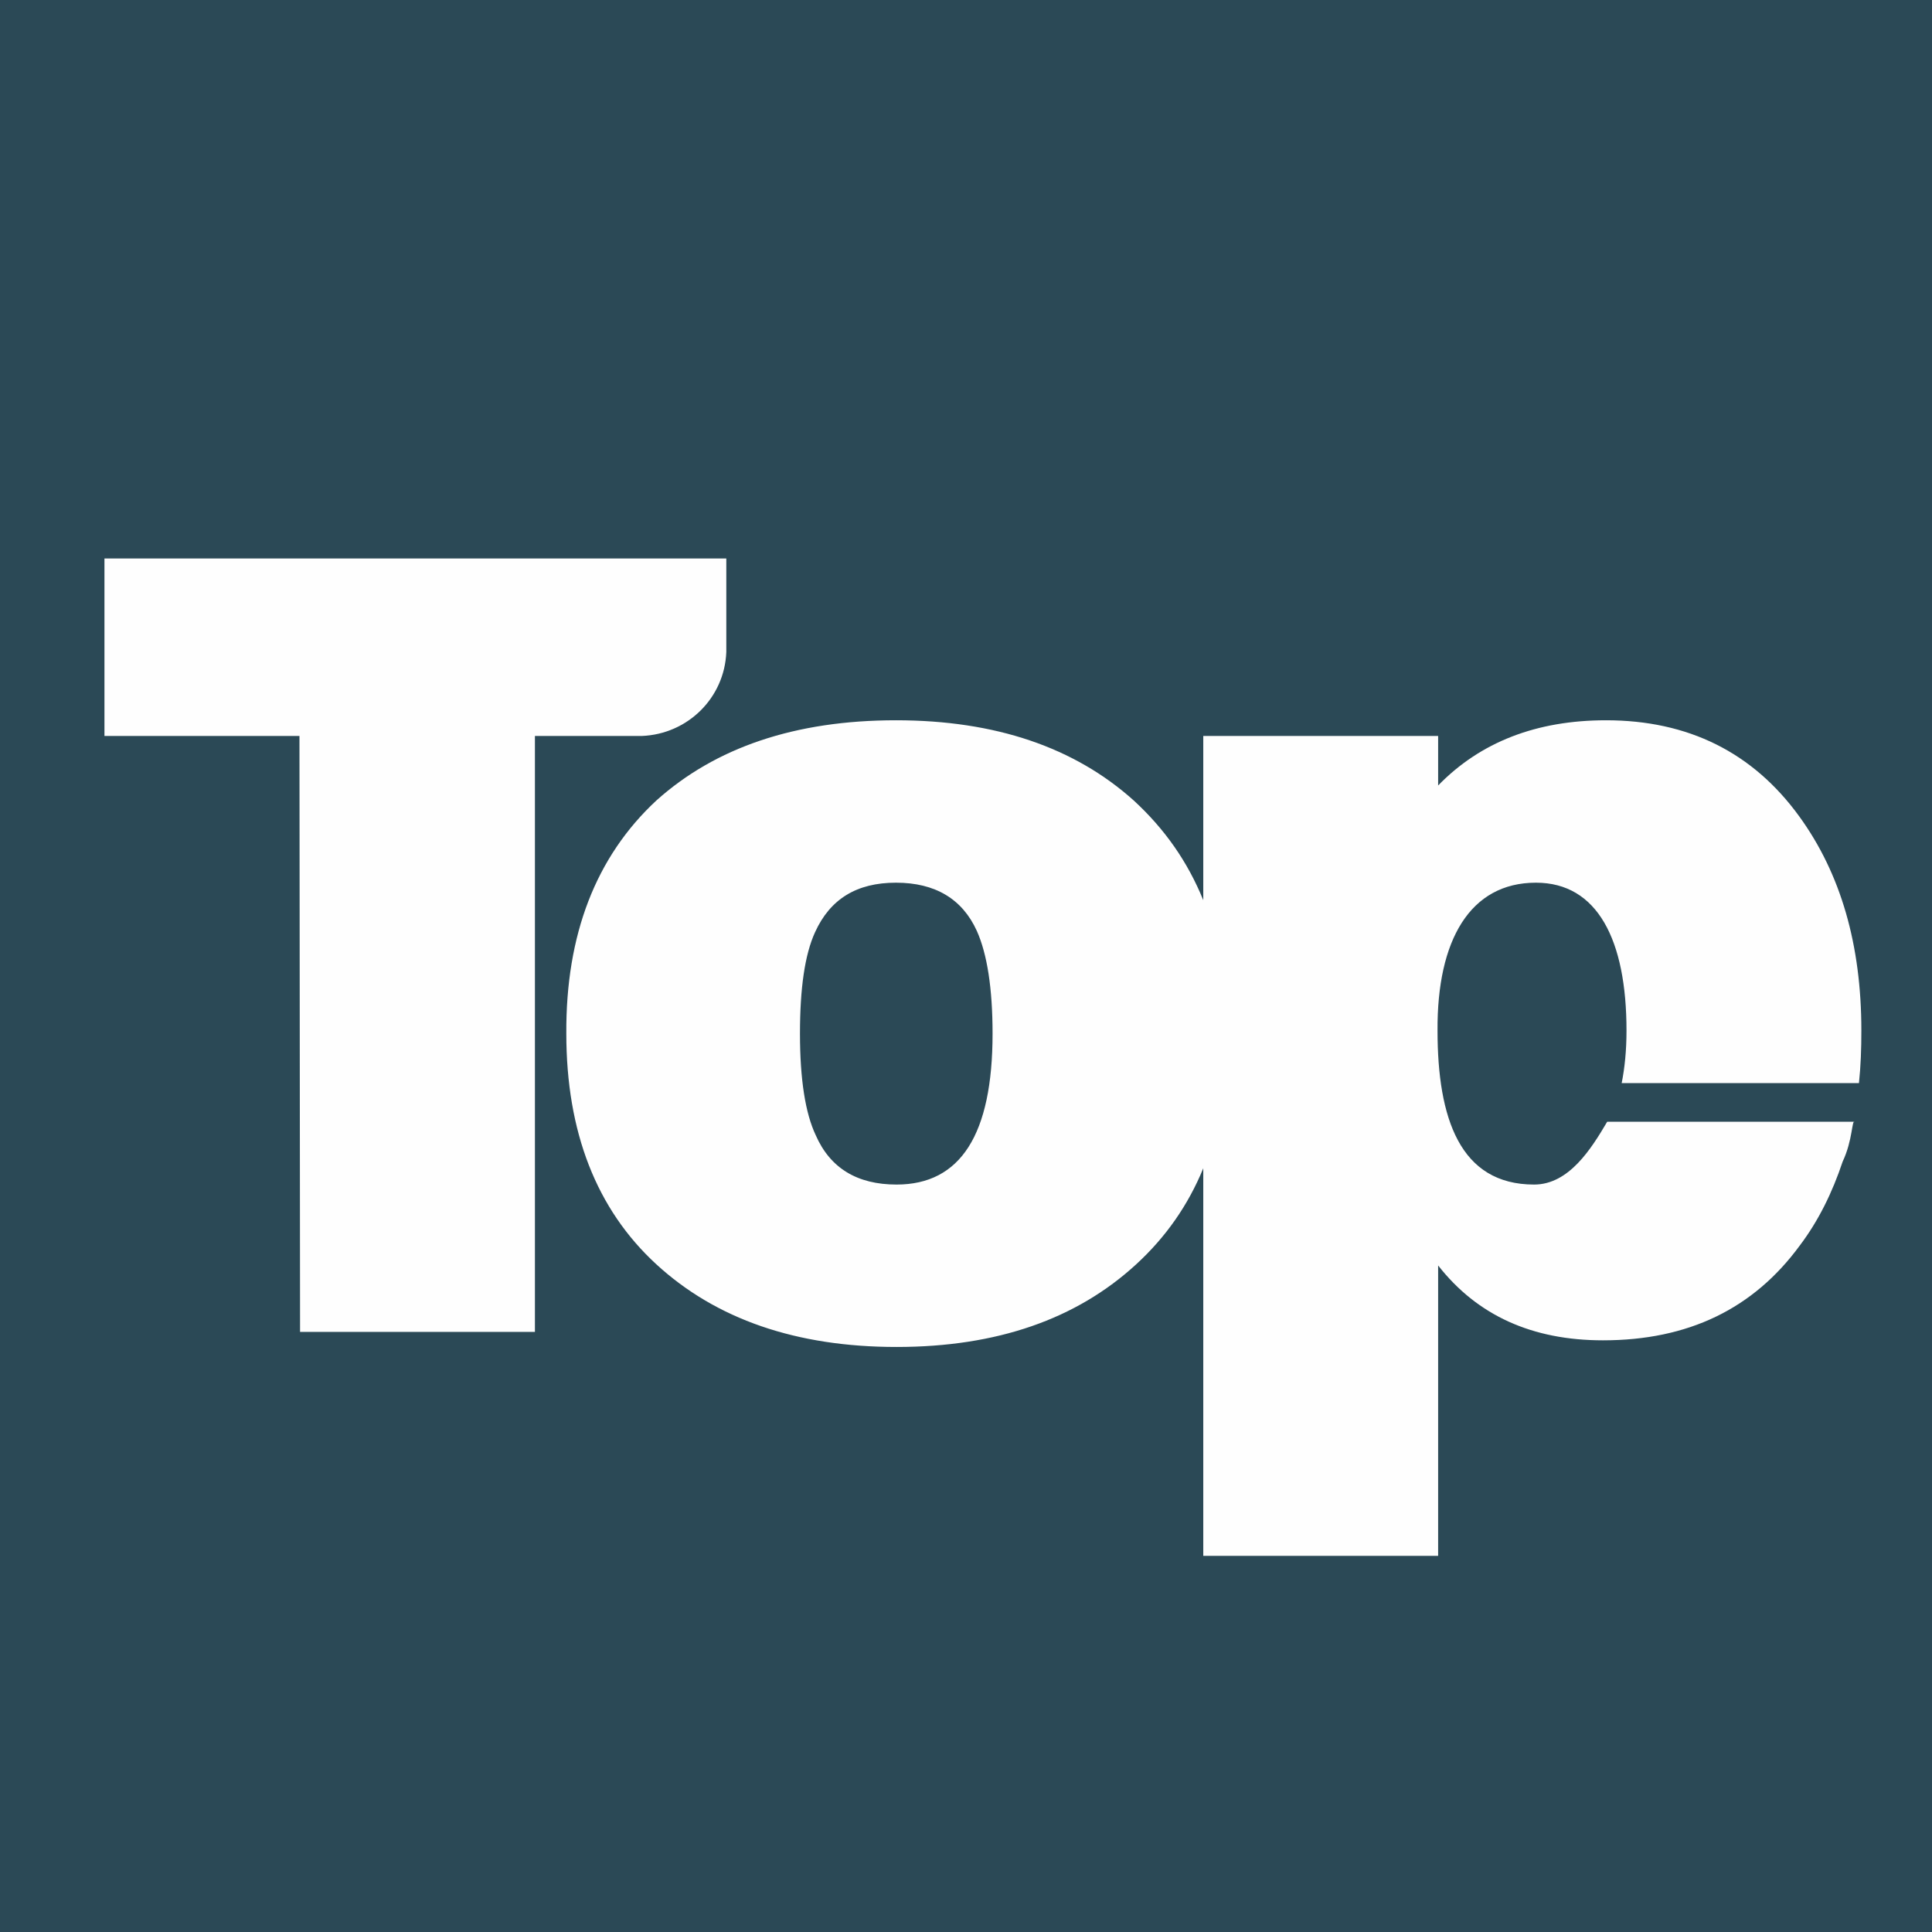
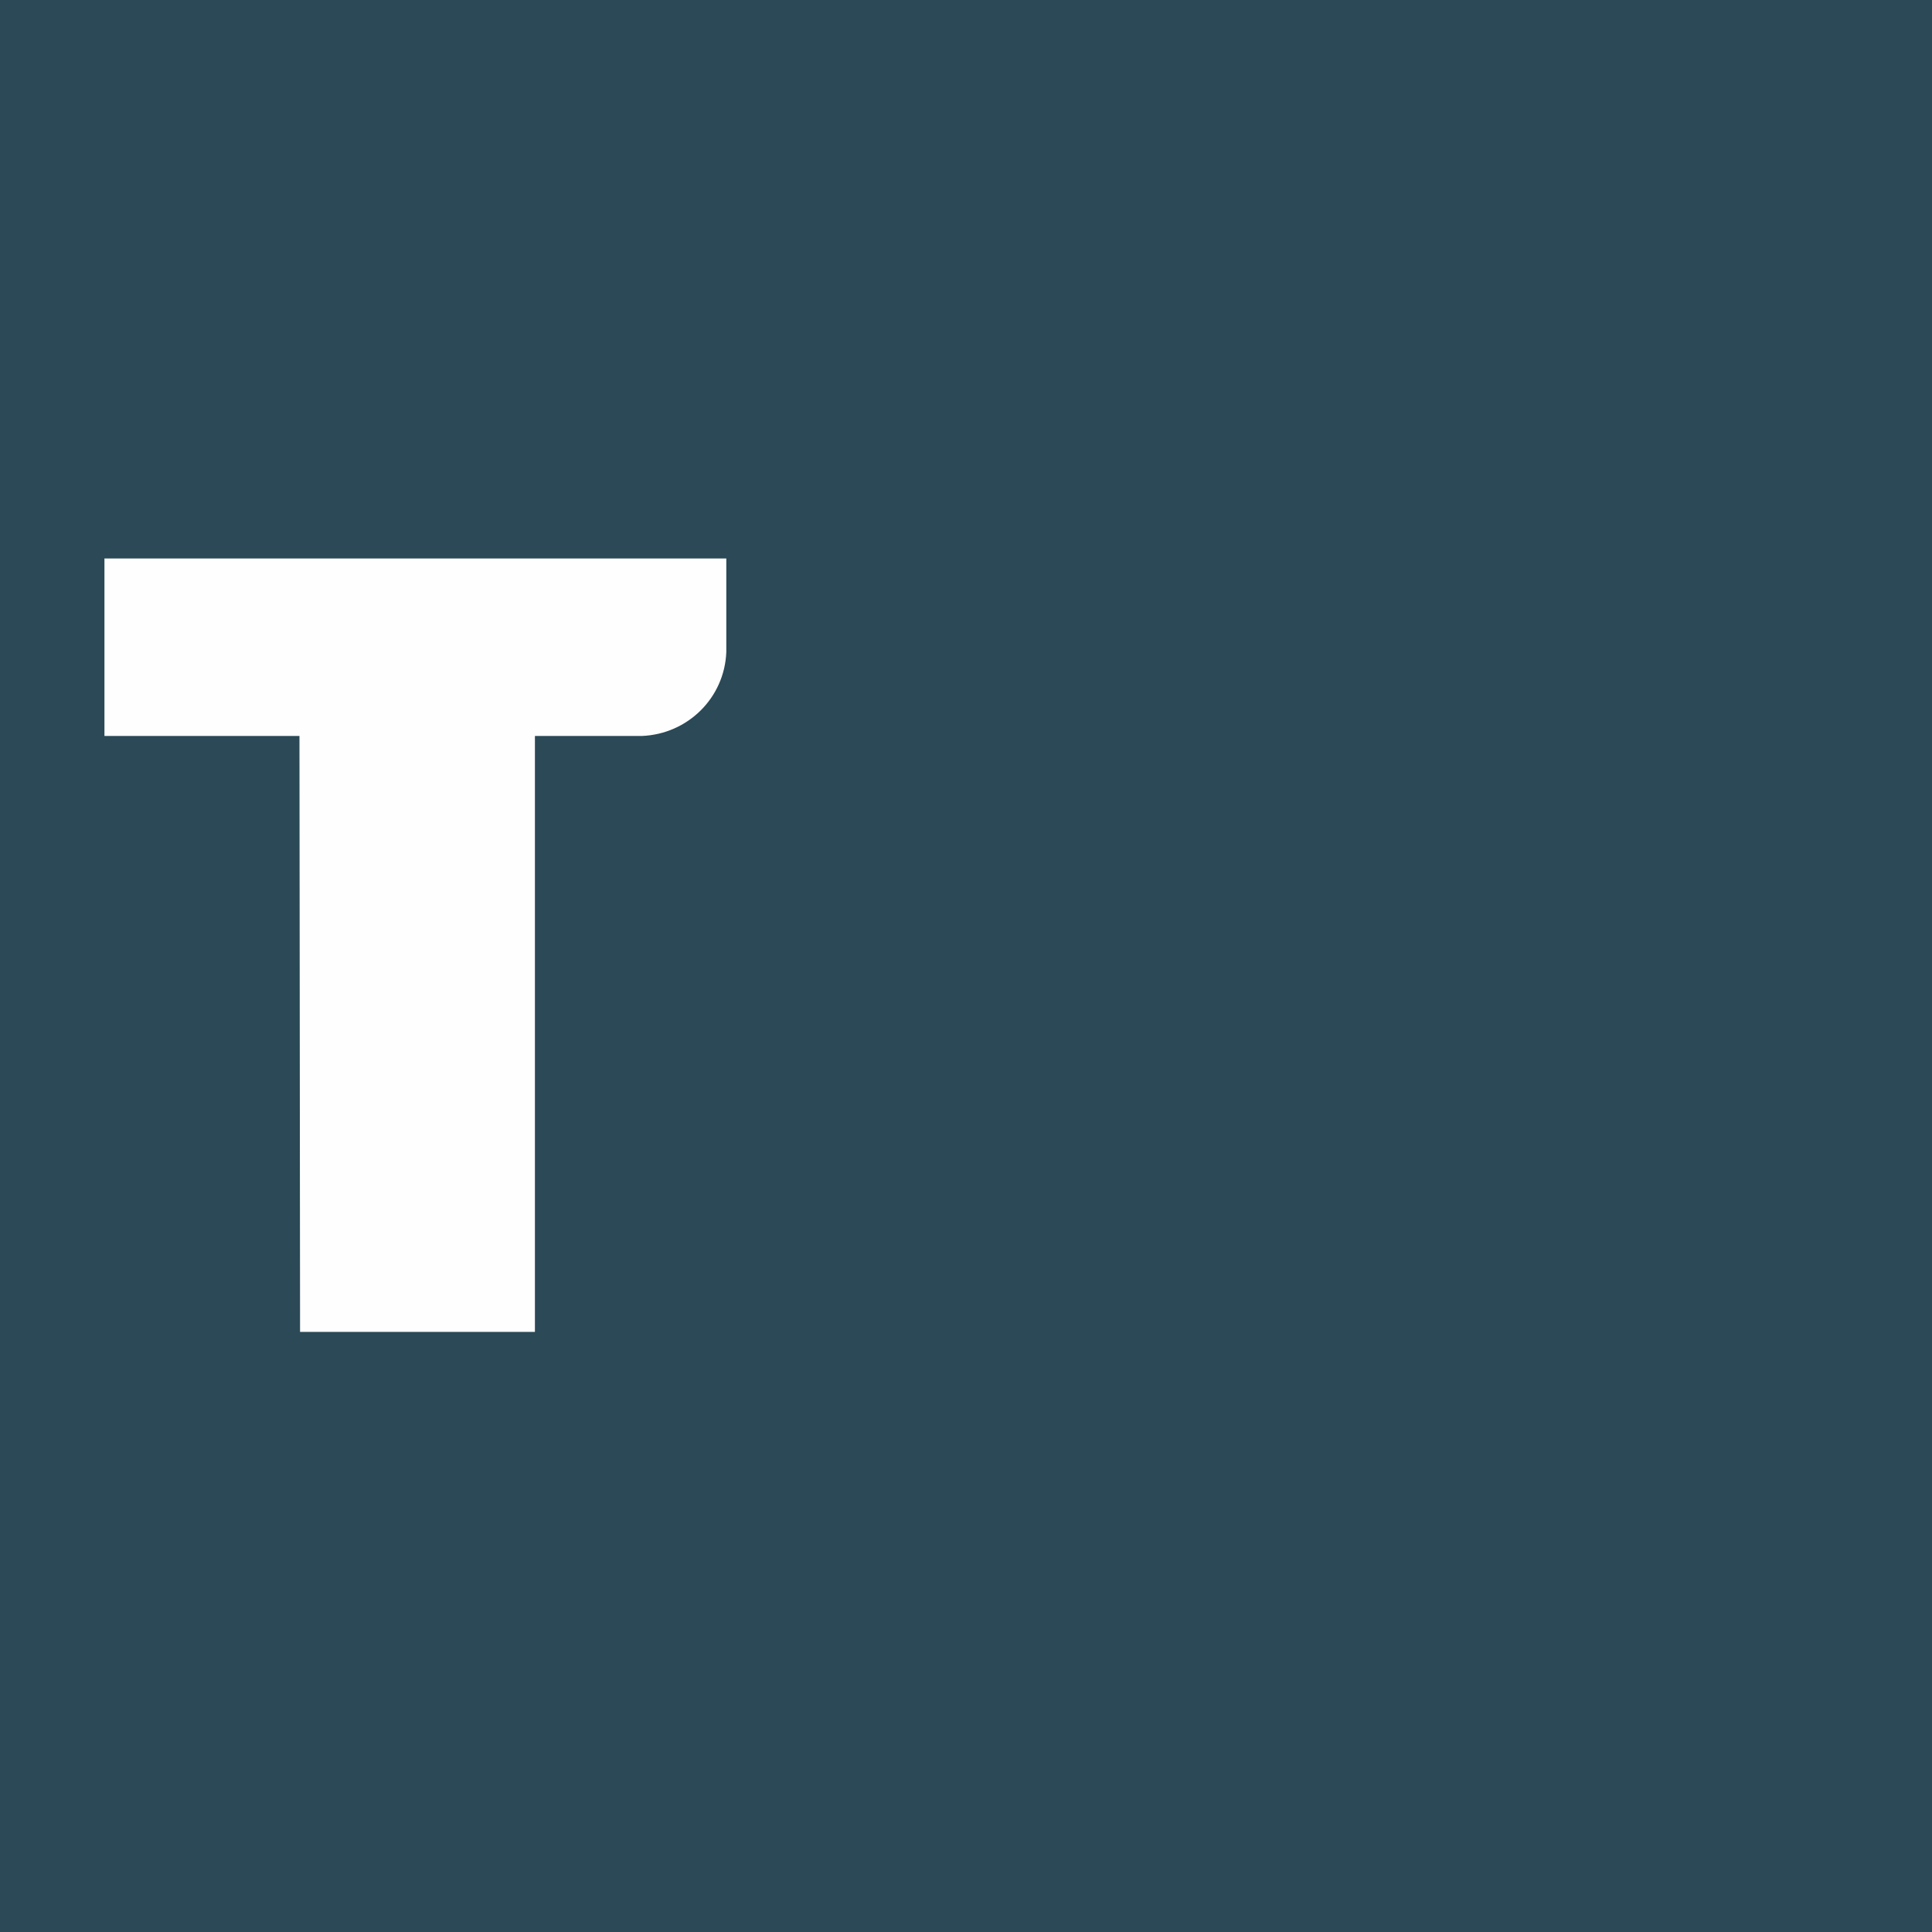
<svg xmlns="http://www.w3.org/2000/svg" xml:space="preserve" width="32mm" height="32mm" version="1.1" style="shape-rendering:geometricPrecision; text-rendering:geometricPrecision; image-rendering:optimizeQuality; fill-rule:evenodd; clip-rule:evenodd" viewBox="0 0 3200 3200">
  <defs>
    <style type="text/css"> .fil0 {fill:#2B4956} .fil1 {fill:#FEFEFE;fill-rule:nonzero} </style>
  </defs>
  <g id="图层_x0020_1">
    <rect class="fil0" width="3200" height="3200" />
    <g id="_2285485097904">
-       <path class="fil1" d="M1485 1962c-65,0 -110,-27 -134,-82 -17,-36 -26,-92 -26,-168 0,-75 8,-131 25,-168 25,-55 69,-82 134,-82 65,0 110,27 134,80 17,38 26,95 26,170 0,167 -53,250 -159,250zm1587 -104l-29 0 -193 0 -188 0c-26,44 -63,104 -121,104 -123,0 -160,-110 -160,-255 -1,-150 54,-245 163,-245 102,0 150,95 150,245 0,33 -3,62 -8,87l393 0c3,-28 4,-57 4,-87 0,-142 -34,-260 -103,-355 -77,-106 -184,-159 -320,-159 -115,0 -208,36 -278,108l0 -82 -389 0 0 272c-26,-64 -64,-118 -115,-165 -98,-88 -229,-133 -394,-133 -167,0 -299,45 -397,133 -100,93 -150,222 -149,386 0,163 50,291 149,382 99,91 232,137 398,137 166,0 298,-46 397,-137 49,-45 86,-98 111,-159l0 642 389 0 0 -481c65,83 156,124 273,124 141,0 249,-52 326,-157 31,-41 54,-88 71,-139 17,-36 15,-70 20,-66l0 0z" />
      <path class="fil1" d="M1203 1080l0 -155 -1030 0 0 294 323 0 1 987 389 0 0 -987 177 0c76,-3 137,-63 140,-139z" />
    </g>
  </g>
</svg>